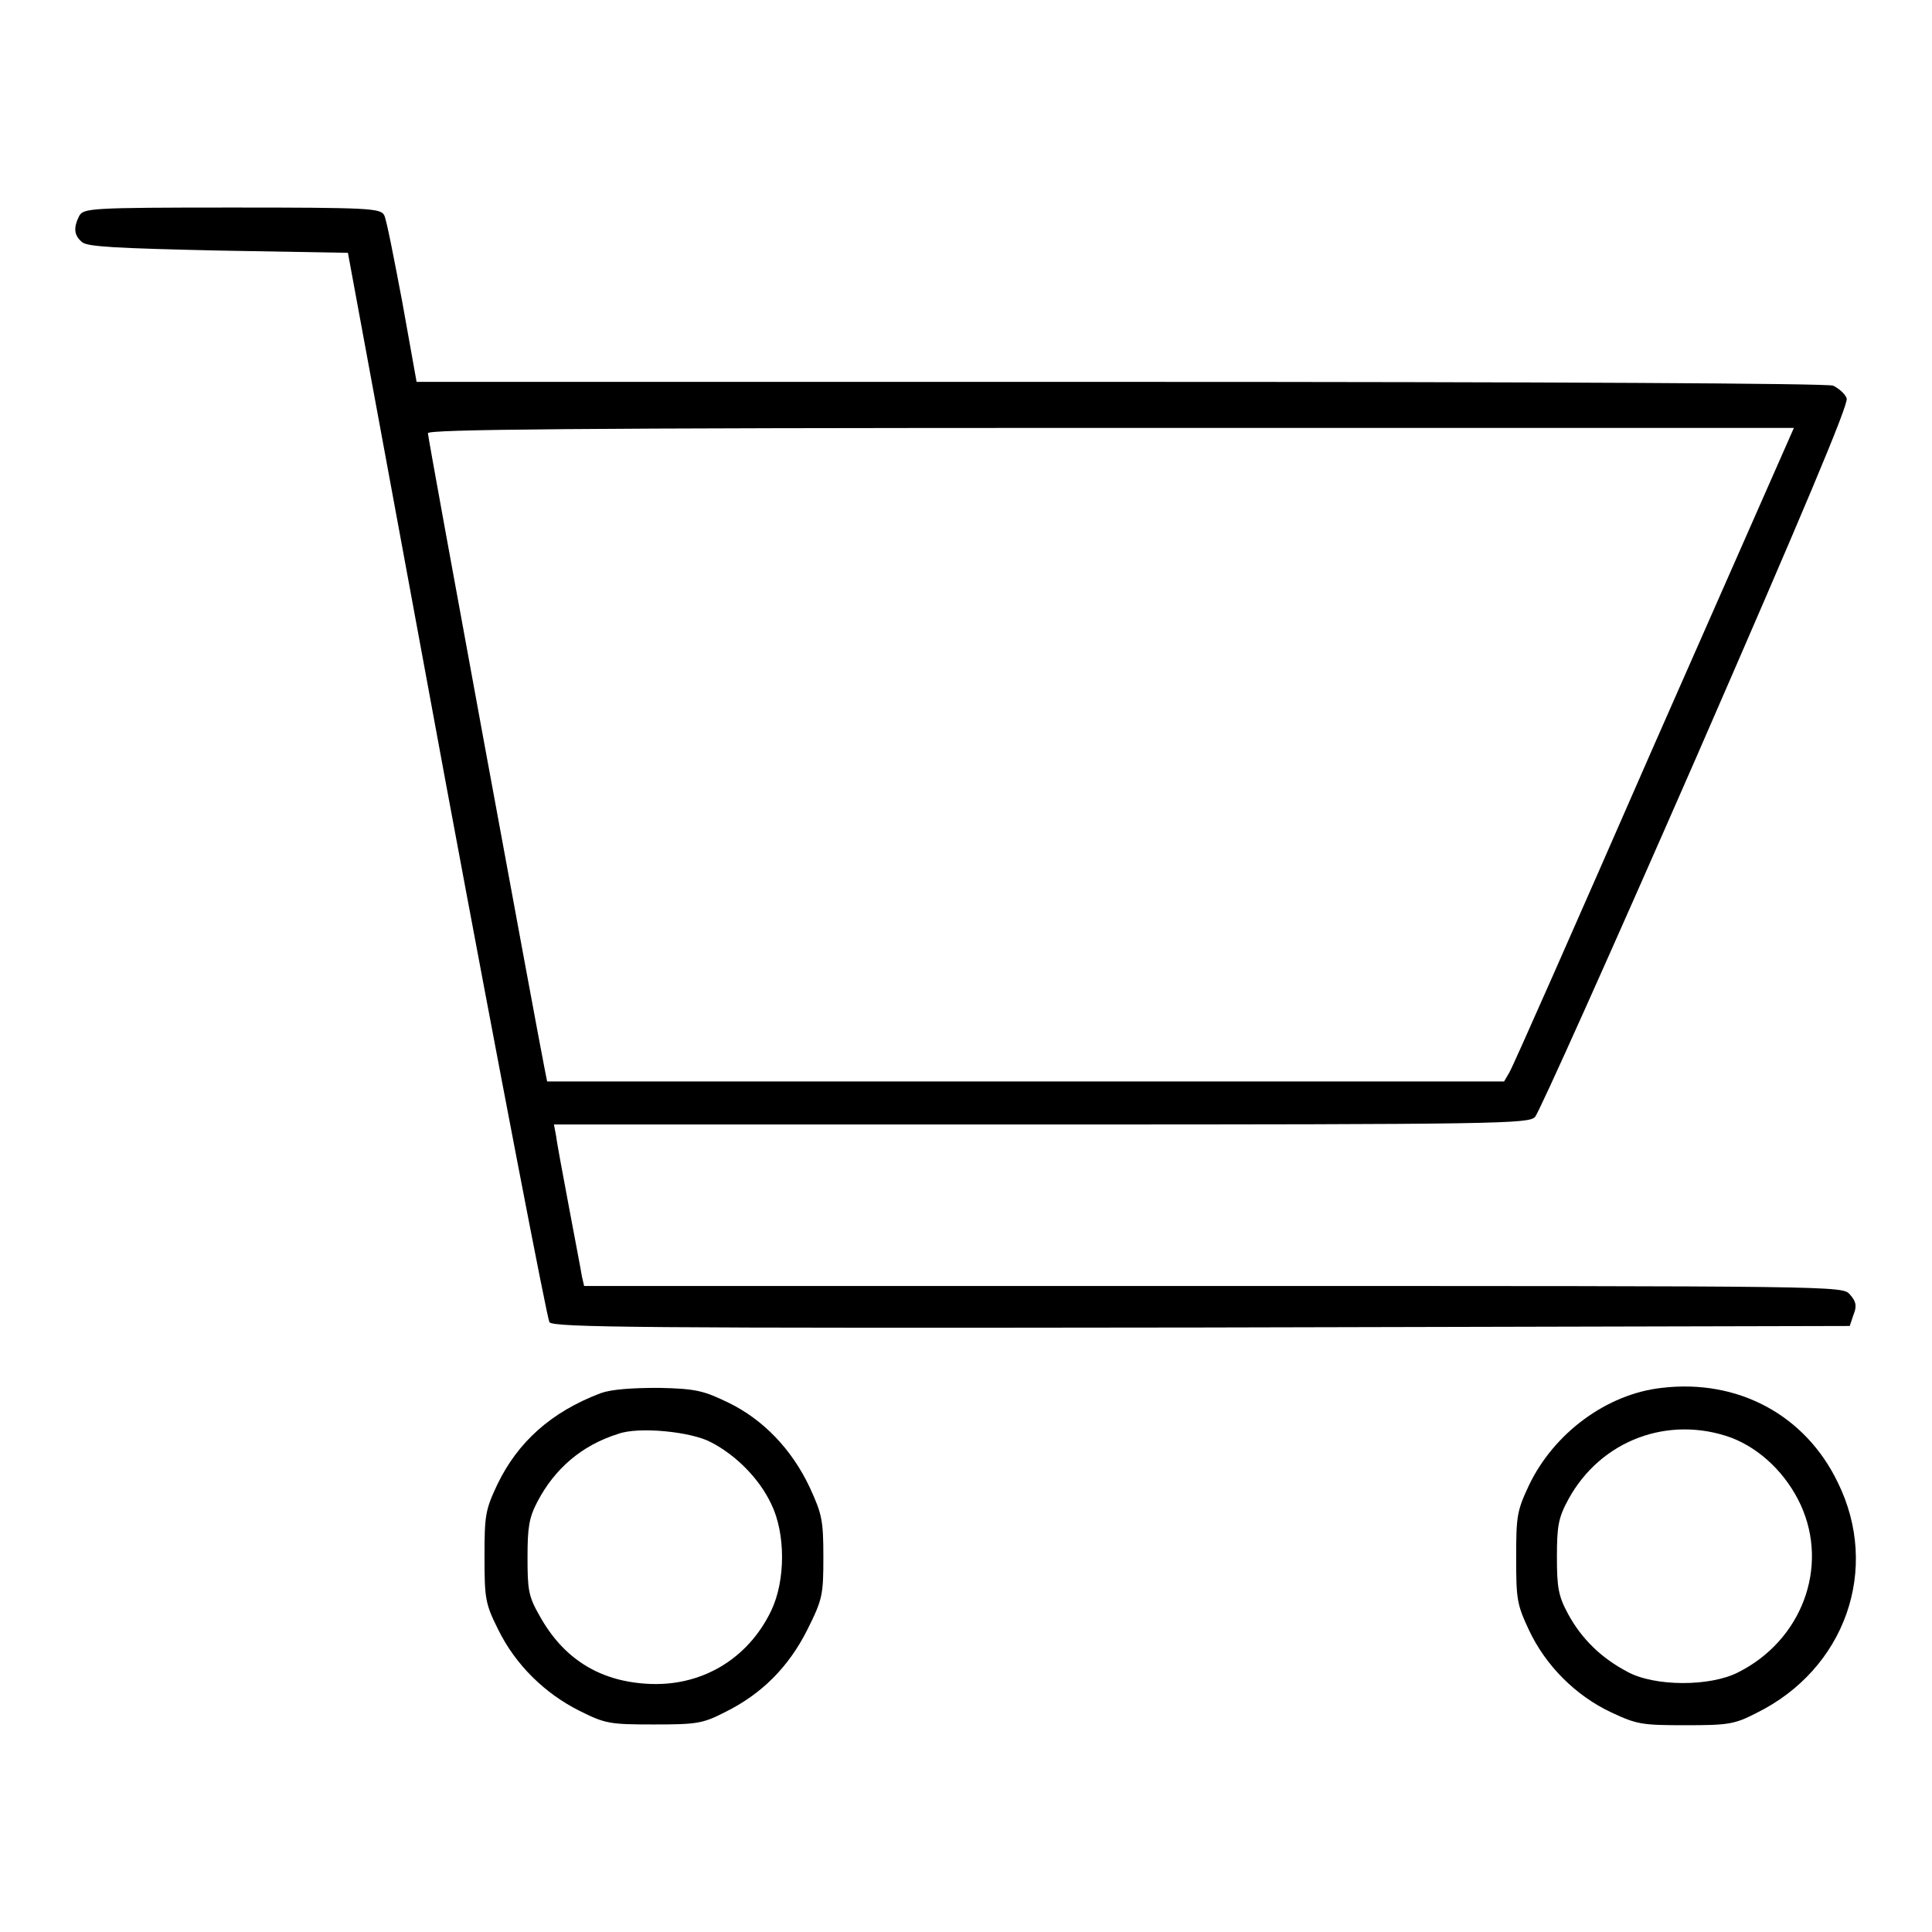
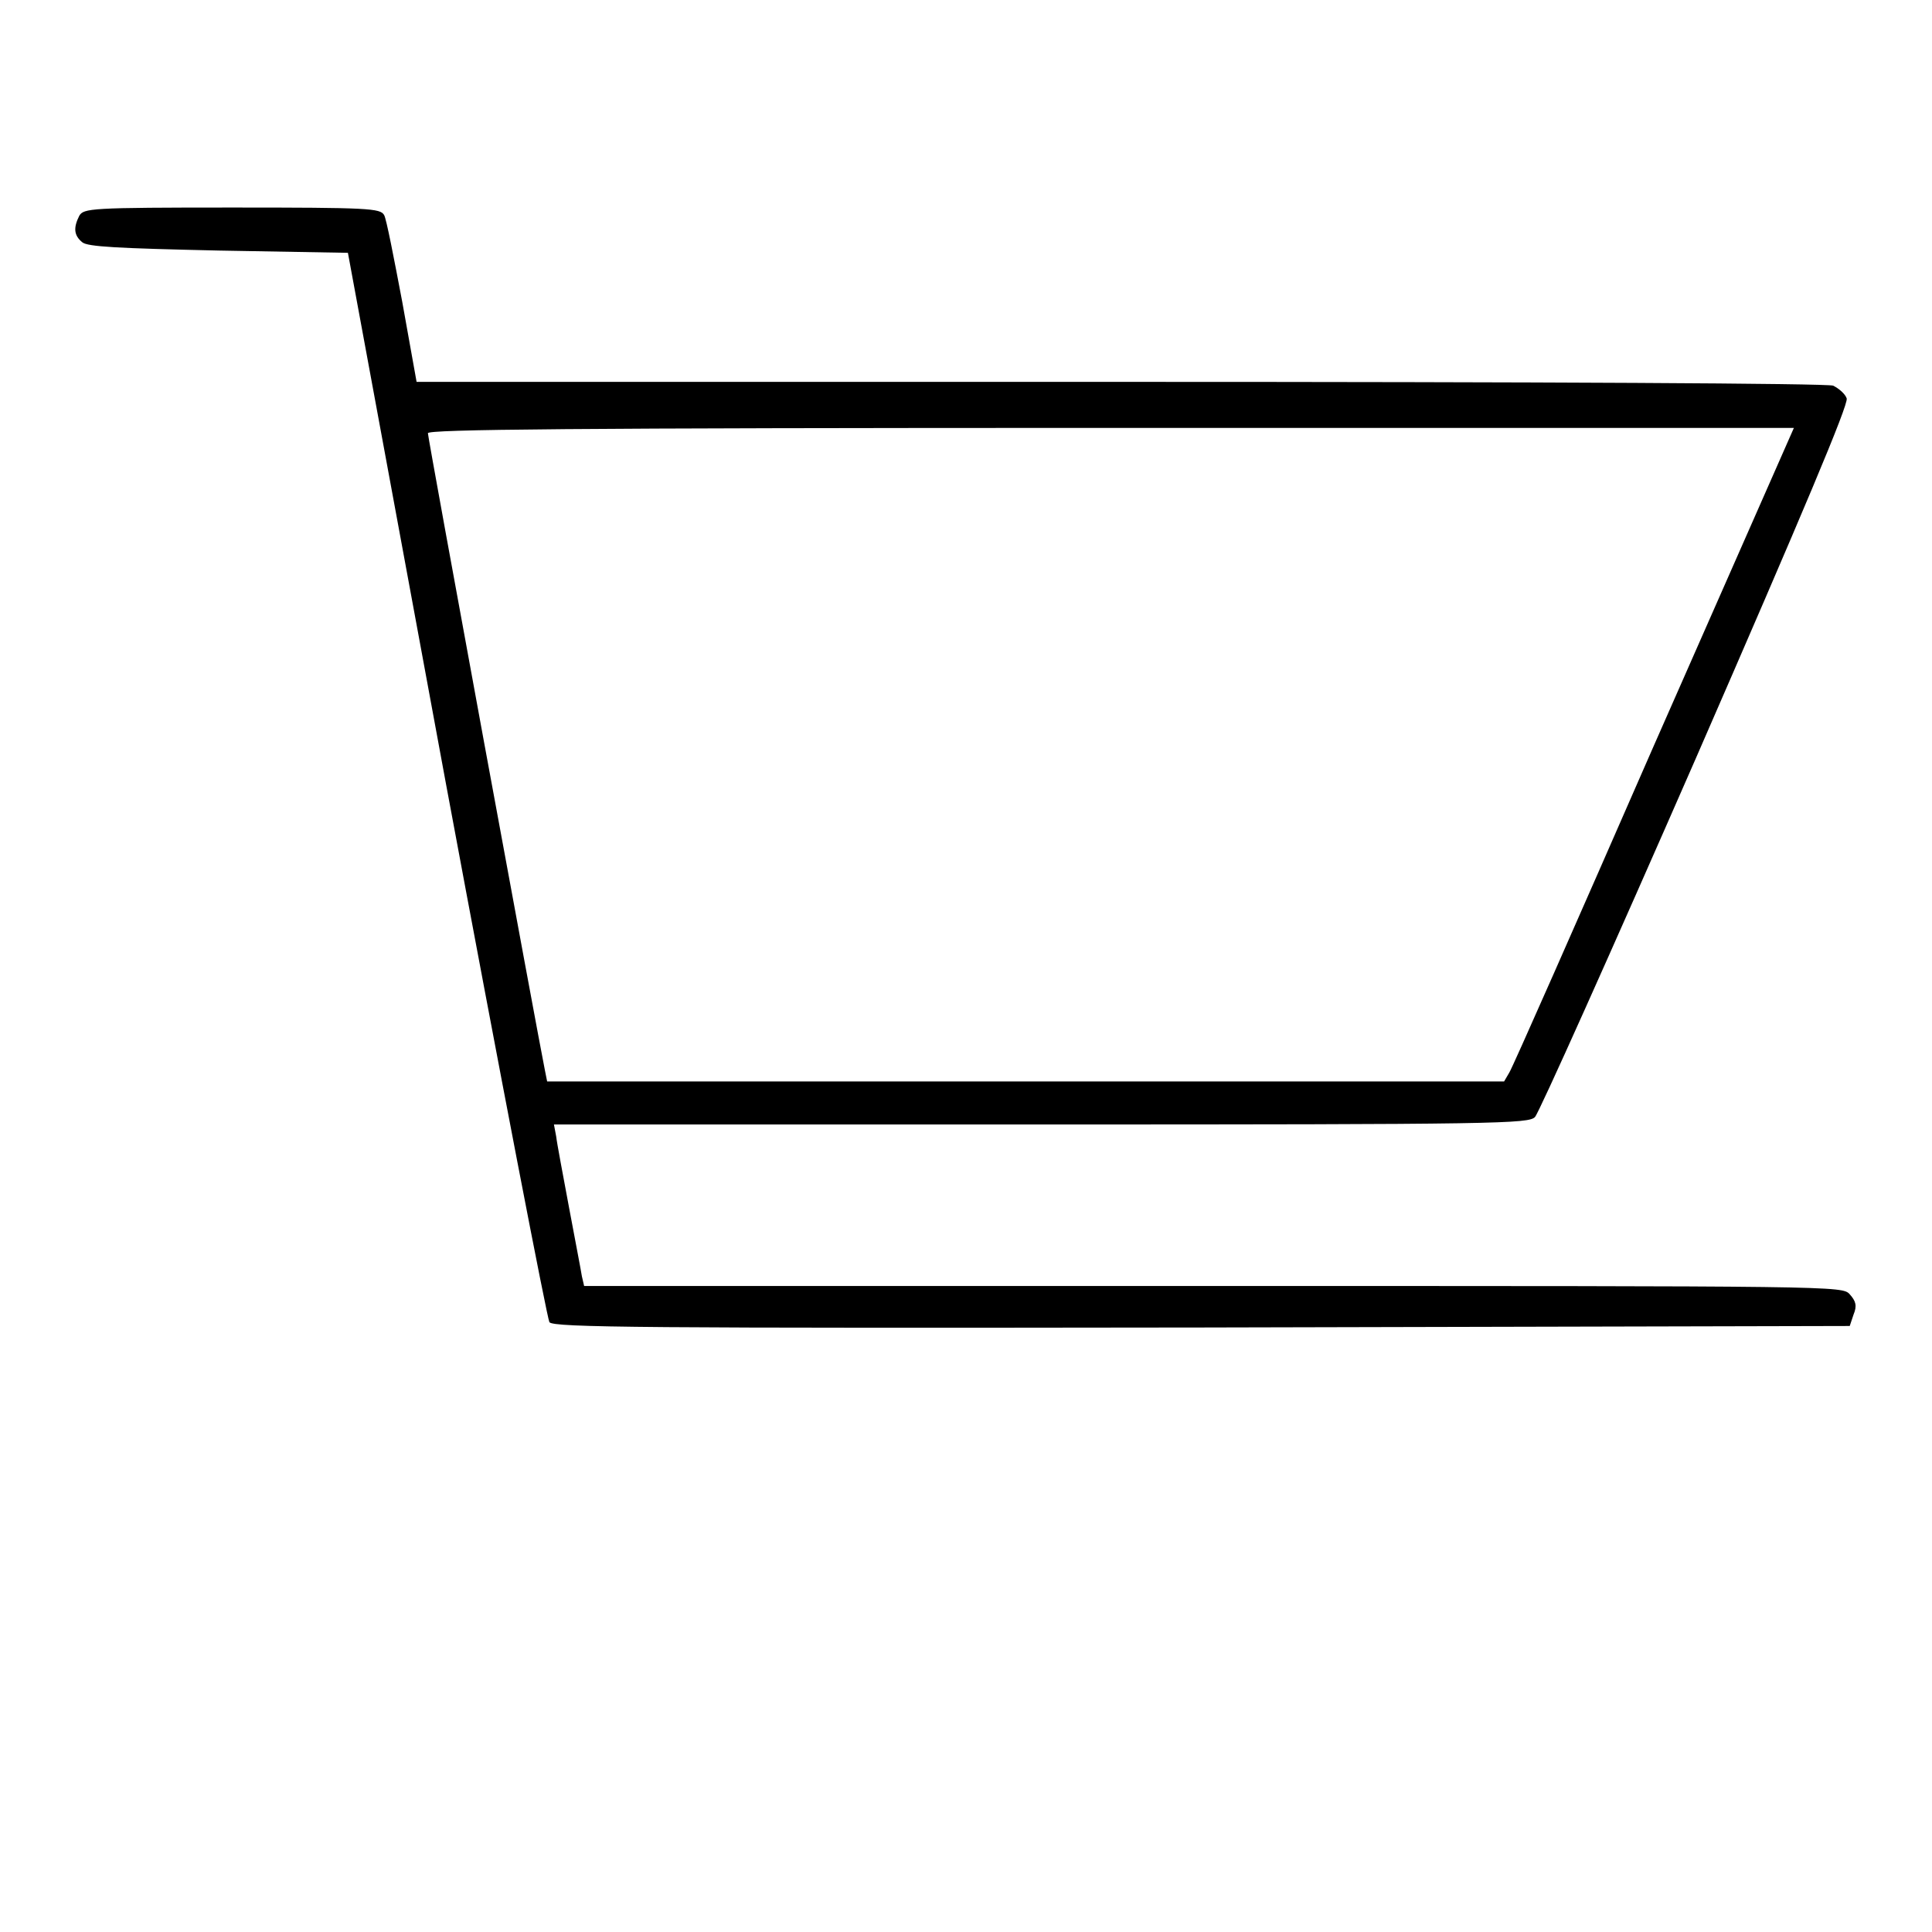
<svg xmlns="http://www.w3.org/2000/svg" version="1.1" x="0px" y="0px" viewBox="0 0 256 256" enable-background="new 0 0 256 256" xml:space="preserve">
  <g>
    <g>
      <g>
        <path fill="#000000" d="M10.5,28.6c-0.8,1.6-0.7,2.6,0.4,3.5c0.7,0.6,4.7,0.8,18.1,1.1l17.1,0.3l13,70.4c7.2,38.7,13.4,70.8,13.7,71.3c0.6,0.7,12.1,0.8,86.5,0.7l85.8-0.2l0.5-1.5c0.5-1.2,0.3-1.8-0.5-2.7c-1-1.1-1.3-1.1-84.4-1.1H77.4l-0.3-1.3c-0.1-0.7-0.9-4.8-1.7-9.1c-0.8-4.3-1.6-8.5-1.7-9.4l-0.3-1.6H138c60.8,0,64.6-0.1,65.4-1c0.5-0.5,10.1-21.9,21.3-47.5c14.3-32.8,20.2-46.8,20-47.7c-0.2-0.6-1-1.3-1.8-1.7c-0.8-0.3-37.6-0.5-94.6-0.5H55.2L53.3,40c-1.1-5.8-2.1-11-2.4-11.5c-0.5-0.9-2-1-20.1-1C11.9,27.5,11.1,27.6,10.5,28.6z M219.1,98.9C209,122,200.4,141.5,200,142.1l-0.7,1.2h-63.5H72.5l-0.3-1.5c-0.8-3.9-15.5-83.7-15.5-84.4c0-0.5,18.4-0.7,90.5-0.7h90.5L219.1,98.9z" />
-         <path fill="#000000" d="M220.2,183.9c-7.3,0.8-14.3,6-17.6,12.9c-1.6,3.4-1.7,4.1-1.7,9.6s0.1,6.2,1.7,9.6c2.2,4.7,6.2,8.7,10.9,10.9c3.4,1.6,4.1,1.7,9.8,1.7c5.6,0,6.5-0.1,9.4-1.6c11.8-5.8,16.5-19.1,10.8-30.6C239.2,187.5,230.3,182.7,220.2,183.9z M229.4,190.5c3.9,1.5,7.3,4.8,9.2,8.9c3.8,8.3,0.1,18-8.3,22.2c-3.7,1.9-11.1,1.9-14.7-0.1c-3.4-1.8-6-4.3-7.8-7.6c-1.3-2.4-1.5-3.5-1.5-7.6s0.2-5.2,1.5-7.6C212.1,190.8,221.1,187.5,229.4,190.5z" />
-         <path fill="#000000" d="M79.6,184.6c-6.6,2.5-11,6.5-13.7,12.1c-1.6,3.4-1.7,4.1-1.7,9.6c0,5.5,0.1,6.2,1.8,9.6c2.3,4.7,6.2,8.5,10.8,10.8c3.4,1.7,4,1.8,9.8,1.8c5.6,0,6.5-0.1,9.4-1.6c4.9-2.4,8.5-6,11-11c2-4,2.1-4.6,2.1-9.6c0-4.9-0.2-5.7-1.8-9.2c-2.4-5.1-6.2-9-10.7-11.2c-3.3-1.6-4.3-1.9-9.3-2C83.6,183.9,81,184.1,79.6,184.6z M94.2,191.1c3.3,1.7,6.4,4.8,8,8.2c1.9,3.9,1.9,10.1,0,14.1c-3.1,6.5-9.4,10.2-16.6,9.7c-6.3-0.4-11-3.4-14.1-9c-1.5-2.6-1.6-3.5-1.6-7.8c0-3.9,0.2-5.2,1.3-7.3c2.3-4.4,5.9-7.5,10.7-9C84.6,189,91.6,189.7,94.2,191.1z" />
      </g>
    </g>
  </g>
</svg>